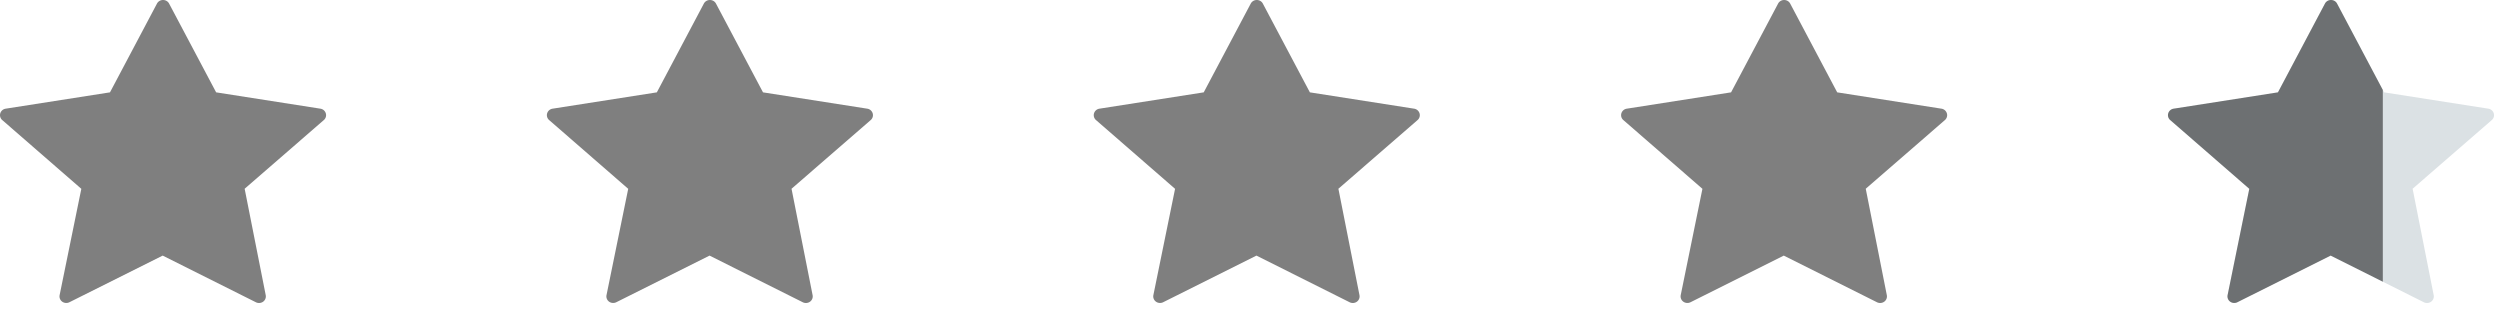
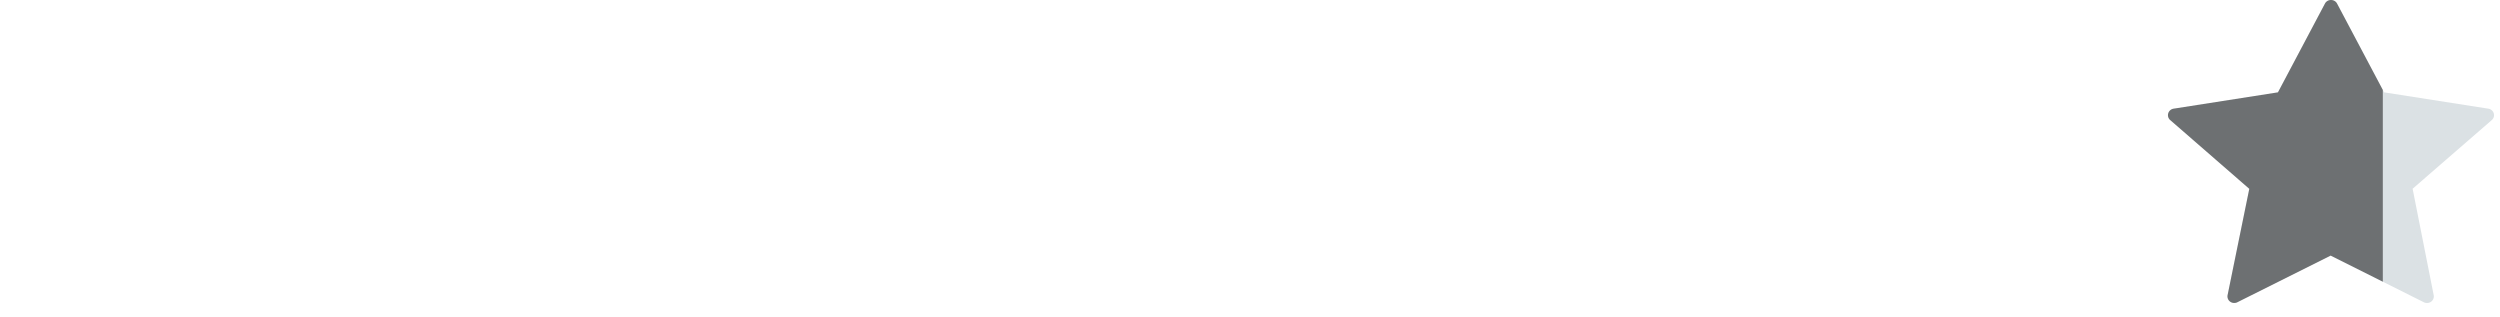
<svg xmlns="http://www.w3.org/2000/svg" height="17" viewBox="0 0 134 17" width="134">
  <g fill="none">
-     <path d="m13.113 10.117 1.13 5.705a.348.348 0 0 1 -.14.349.374.374 0 0 1 -.385.031l-4.998-2.502-5 2.5a.374.374 0 0 1 -.386-.031.348.348 0 0 1 -.138-.351l1.163-5.697-4.24-3.687a.346.346 0 0 1 -.104-.361.36.36 0 0 1 .29-.248l5.59-.875 2.519-4.758a.366.366 0 0 1 .326-.192c.137 0 .262.074.324.192l2.521 4.758 5.588.875a.36.36 0 0 1 .29.248c.04.13 0 .27-.104.361l-4.245 3.683zm58.625 0 1.13 5.705a.348.348 0 0 1 -.14.349.374.374 0 0 1 -.385.031l-4.998-2.502-5 2.5a.374.374 0 0 1 -.386-.031.348.348 0 0 1 -.138-.351l1.163-5.697-4.24-3.687a.346.346 0 0 1 -.104-.361.36.36 0 0 1 .29-.248l5.59-.875 2.52-4.758a.366.366 0 0 1 .324-.192c.137 0 .262.074.324.192l2.521 4.758 5.588.875a.36.36 0 0 1 .29.248c.04.13 0 .27-.104.361zm-29.312 0 1.13 5.705a.348.348 0 0 1 -.14.349.374.374 0 0 1 -.385.031l-4.999-2.502-5 2.5a.374.374 0 0 1 -.385-.031.348.348 0 0 1 -.138-.351l1.163-5.697-4.24-3.687a.346.346 0 0 1 -.104-.361.36.36 0 0 1 .29-.248l5.589-.875 2.52-4.758a.366.366 0 0 1 .326-.192c.136 0 .261.074.323.192l2.521 4.758 5.588.875a.36.36 0 0 1 .29.248c.04.13 0 .27-.103.361l-4.245 3.683zm57.578 0 1.13 5.705a.348.348 0 0 1 -.14.349.374.374 0 0 1 -.385.031l-4.999-2.502-4.999 2.5a.374.374 0 0 1 -.386-.031.348.348 0 0 1 -.138-.351l1.163-5.697-4.24-3.687a.346.346 0 0 1 -.104-.361.36.36 0 0 1 .29-.248l5.589-.875 2.521-4.758a.366.366 0 0 1 .324-.192c.136 0 .261.074.324.192l2.52 4.758 5.588.875a.36.36 0 0 1 .29.248c.04.13 0 .27-.103.361z" fill="#000" opacity=".5" />
    <path d="m129.316 10.117 1.13 5.705a.348.348 0 0 1 -.14.349.374.374 0 0 1 -.385.031l-4.998-2.502-5 2.5a.374.374 0 0 1 -.386-.031.348.348 0 0 1 -.138-.351l1.163-5.697-4.24-3.687a.346.346 0 0 1 -.104-.361.36.36 0 0 1 .29-.248l5.59-.875 2.52-4.758a.366.366 0 0 1 .324-.192c.137 0 .262.074.324.192l2.521 4.758 5.588.875a.36.36 0 0 1 .29.248c.04.13 0 .27-.104.361z" fill="#dbe1e4" />
    <path d="m127.719 15.1-2.796-1.4-5 2.5a.374.374 0 0 1 -.386-.031.348.348 0 0 1 -.138-.351l1.163-5.697-4.24-3.687a.346.346 0 0 1 -.104-.361.36.36 0 0 1 .29-.248l5.59-.875 2.52-4.758a.366.366 0 0 1 .324-.192c.137 0 .262.074.324.192l2.453 4.629v10.278z" fill="#000" opacity=".5" />
  </g>
</svg>